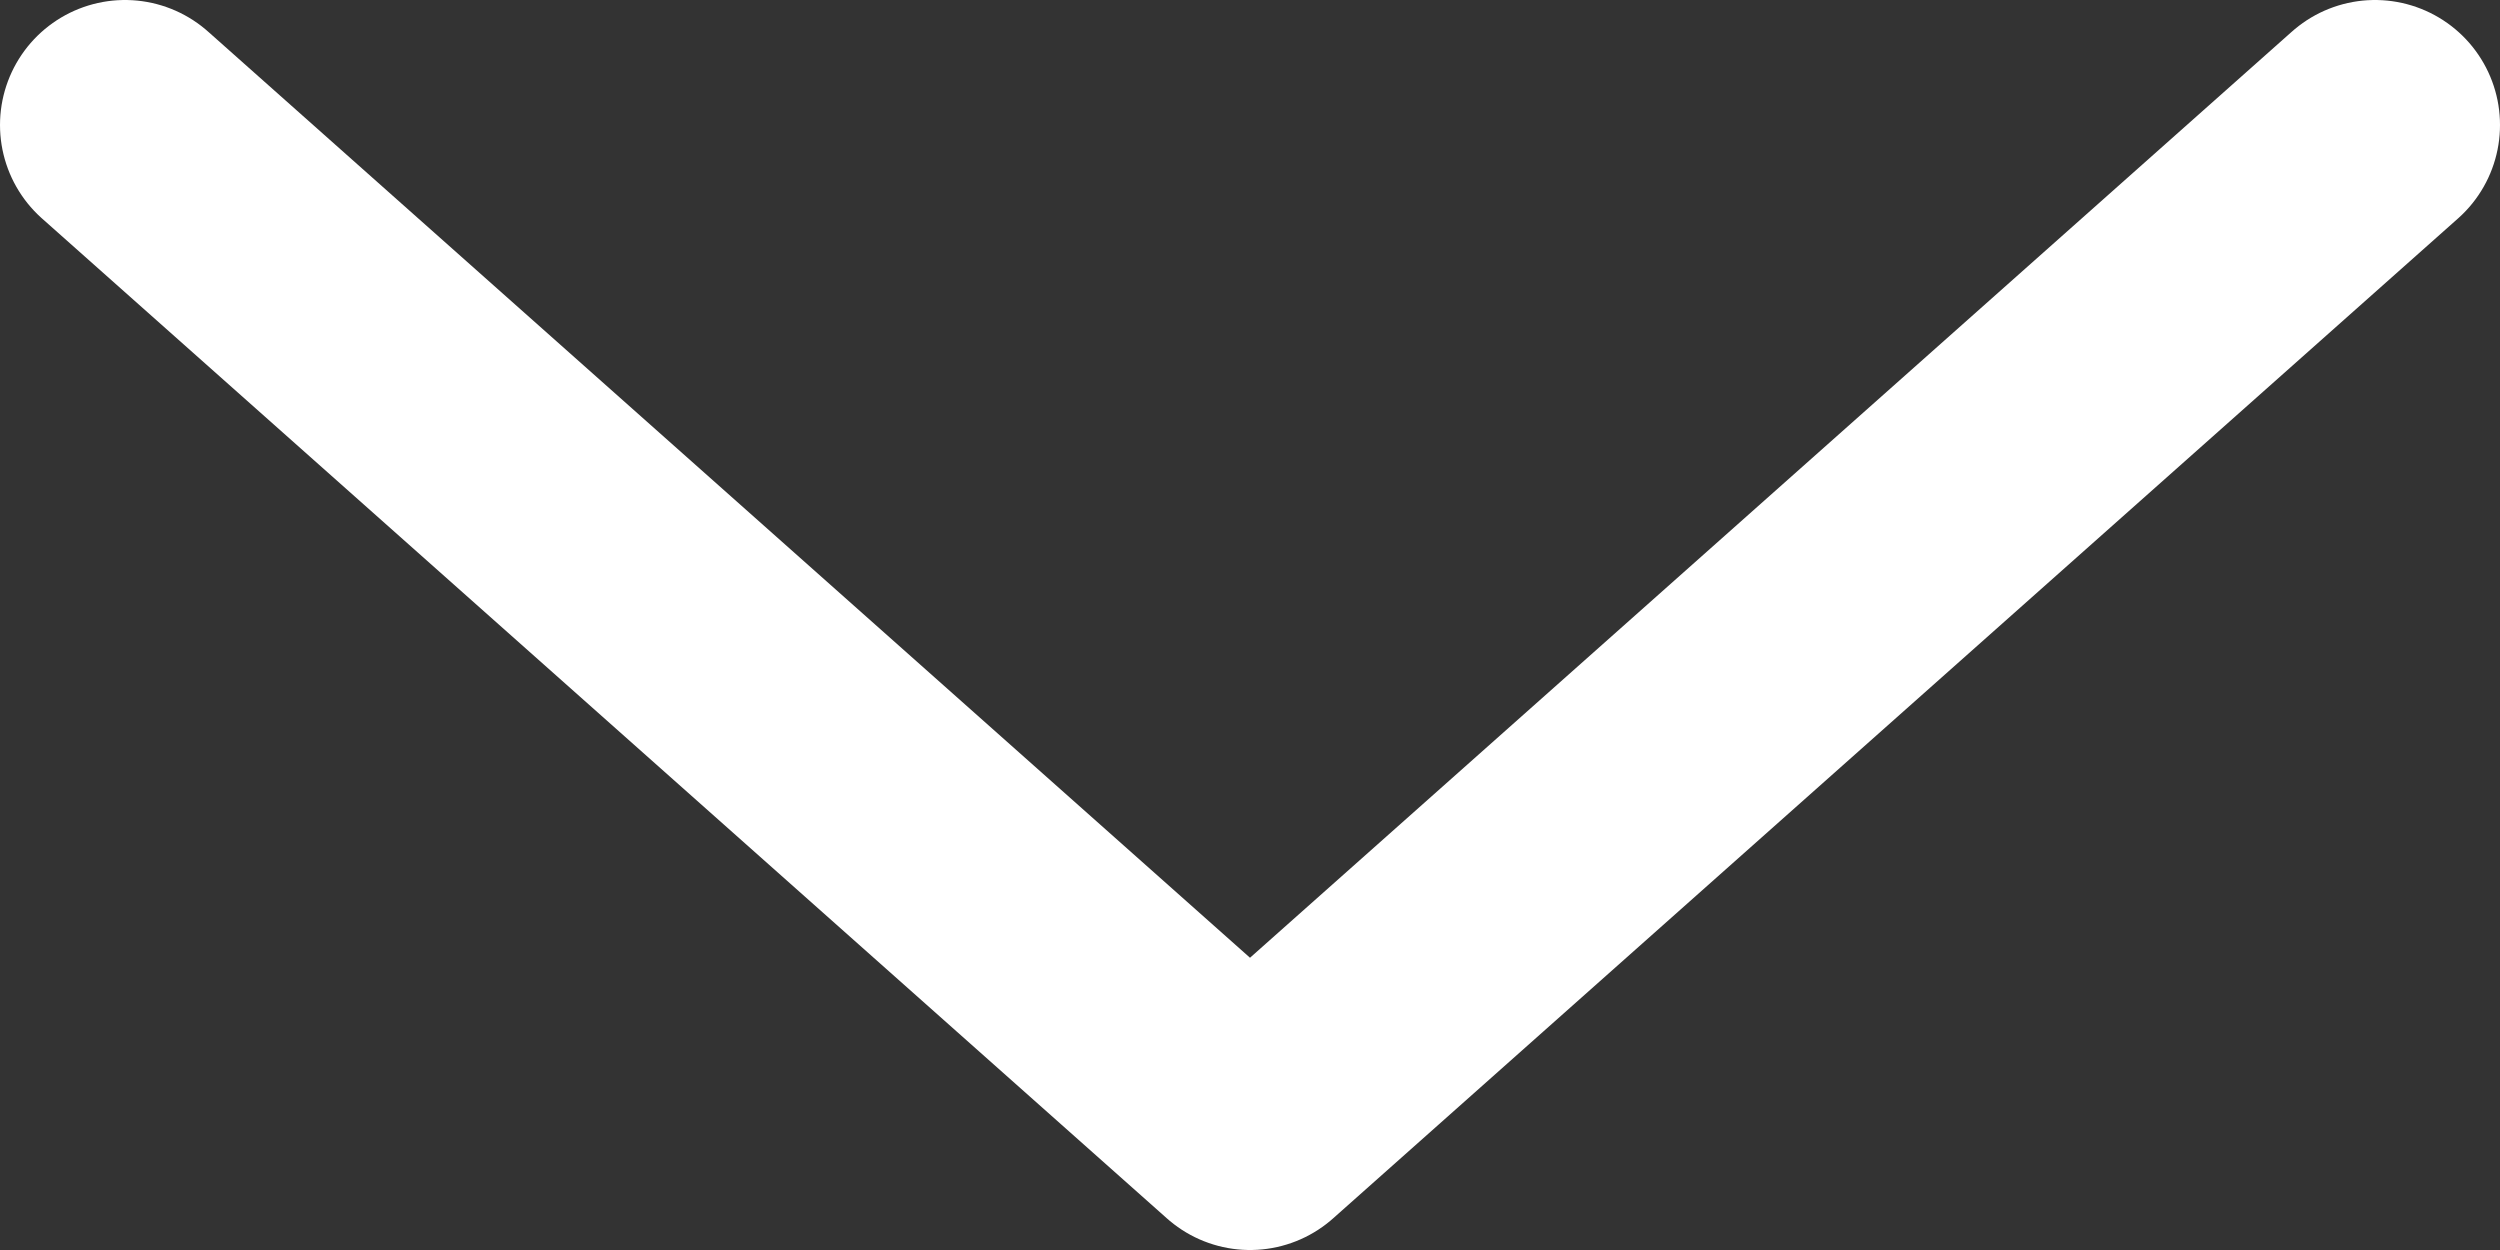
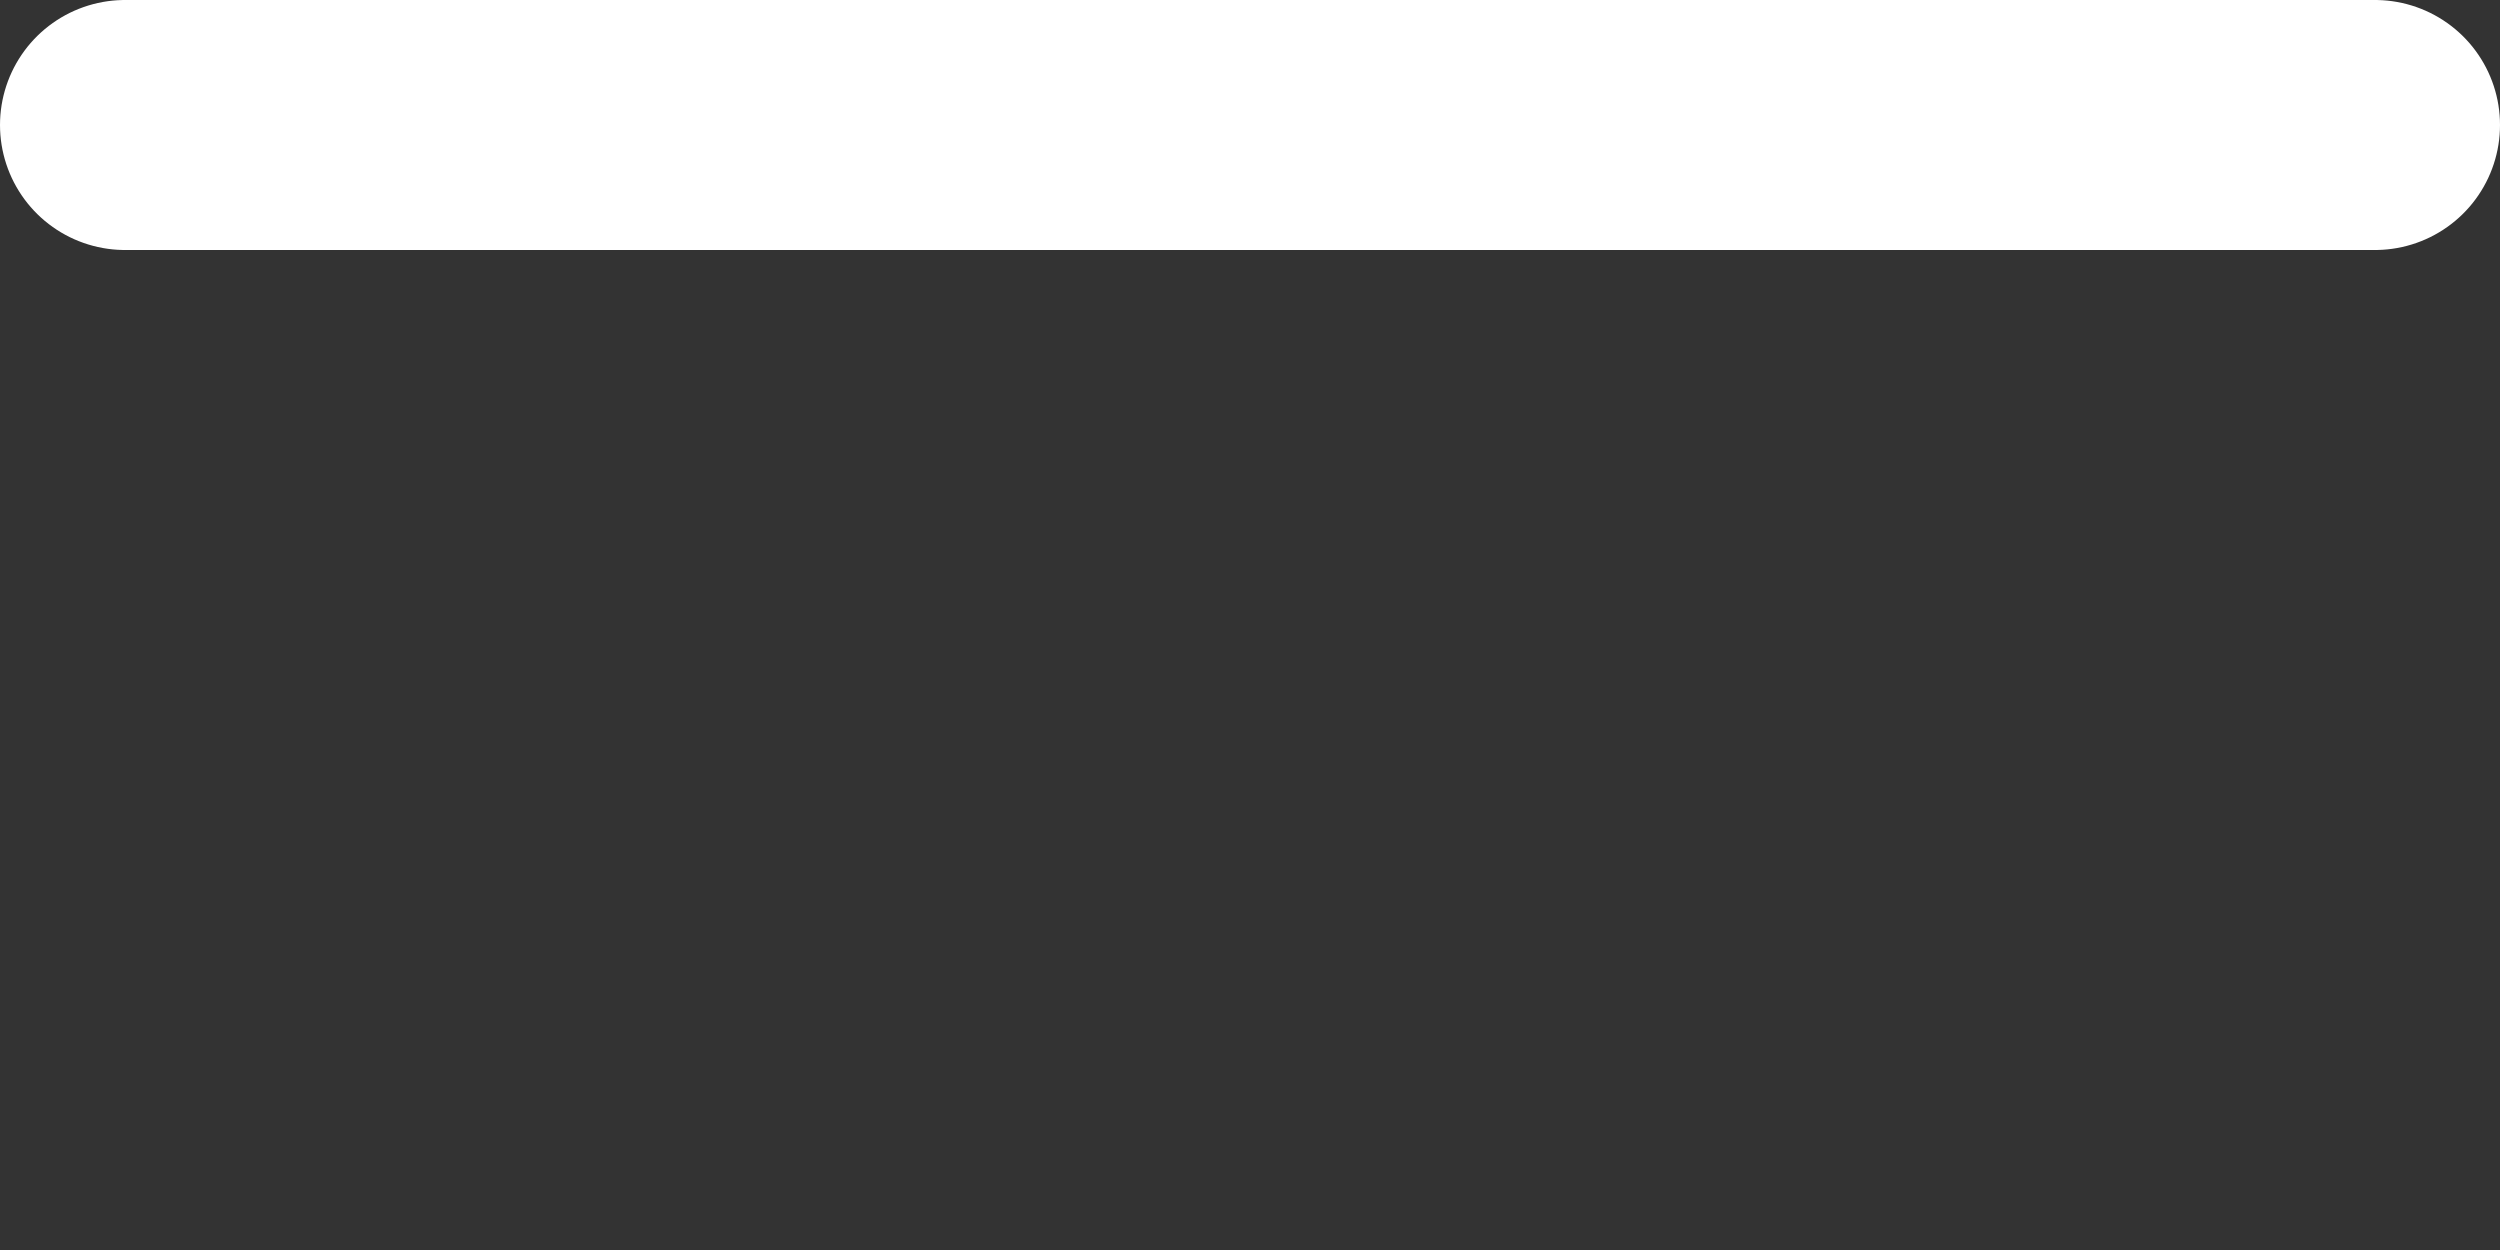
<svg xmlns="http://www.w3.org/2000/svg" width="20" height="10" viewBox="0 0 20 10" fill="none">
  <rect x="0" y="0" width="20" height="10" fill="#333333" stroke="none" />
-   <path d="M19 1L10 9L1 1" stroke="white" stroke-width="2" stroke-linecap="round" stroke-linejoin="round" />
+   <path d="M19 1L1 1" stroke="white" stroke-width="2" stroke-linecap="round" stroke-linejoin="round" />
</svg>